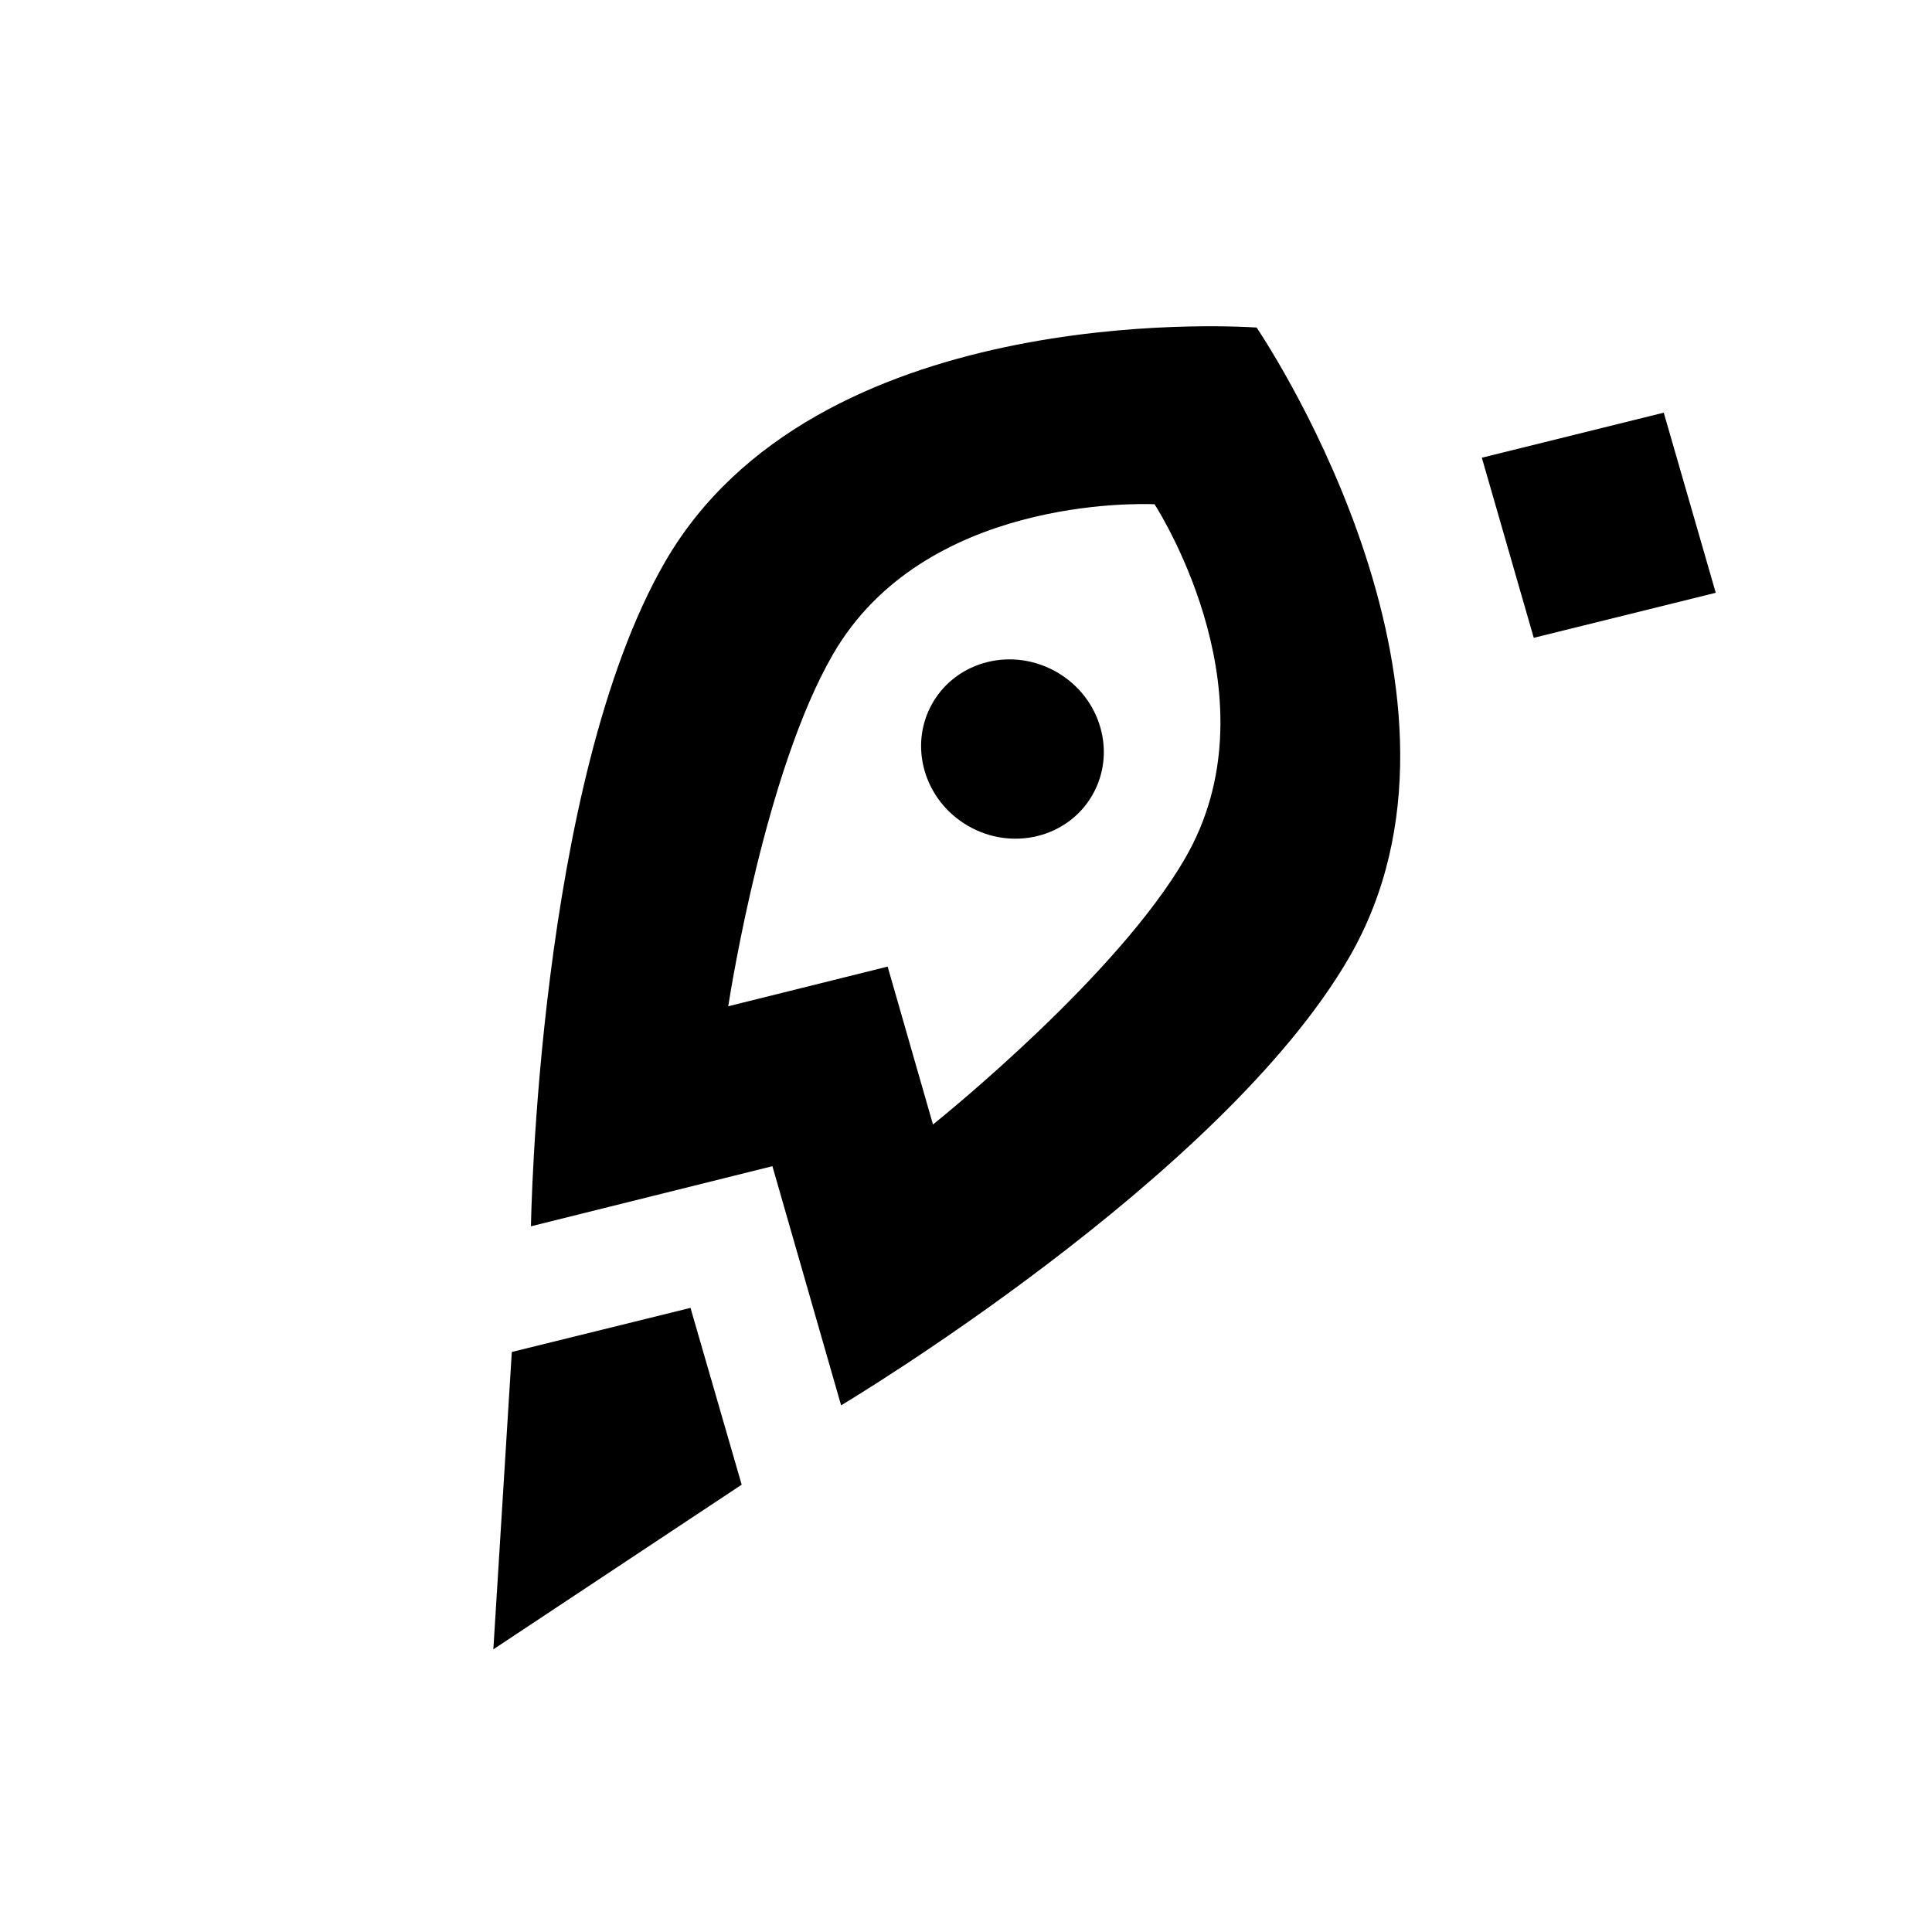
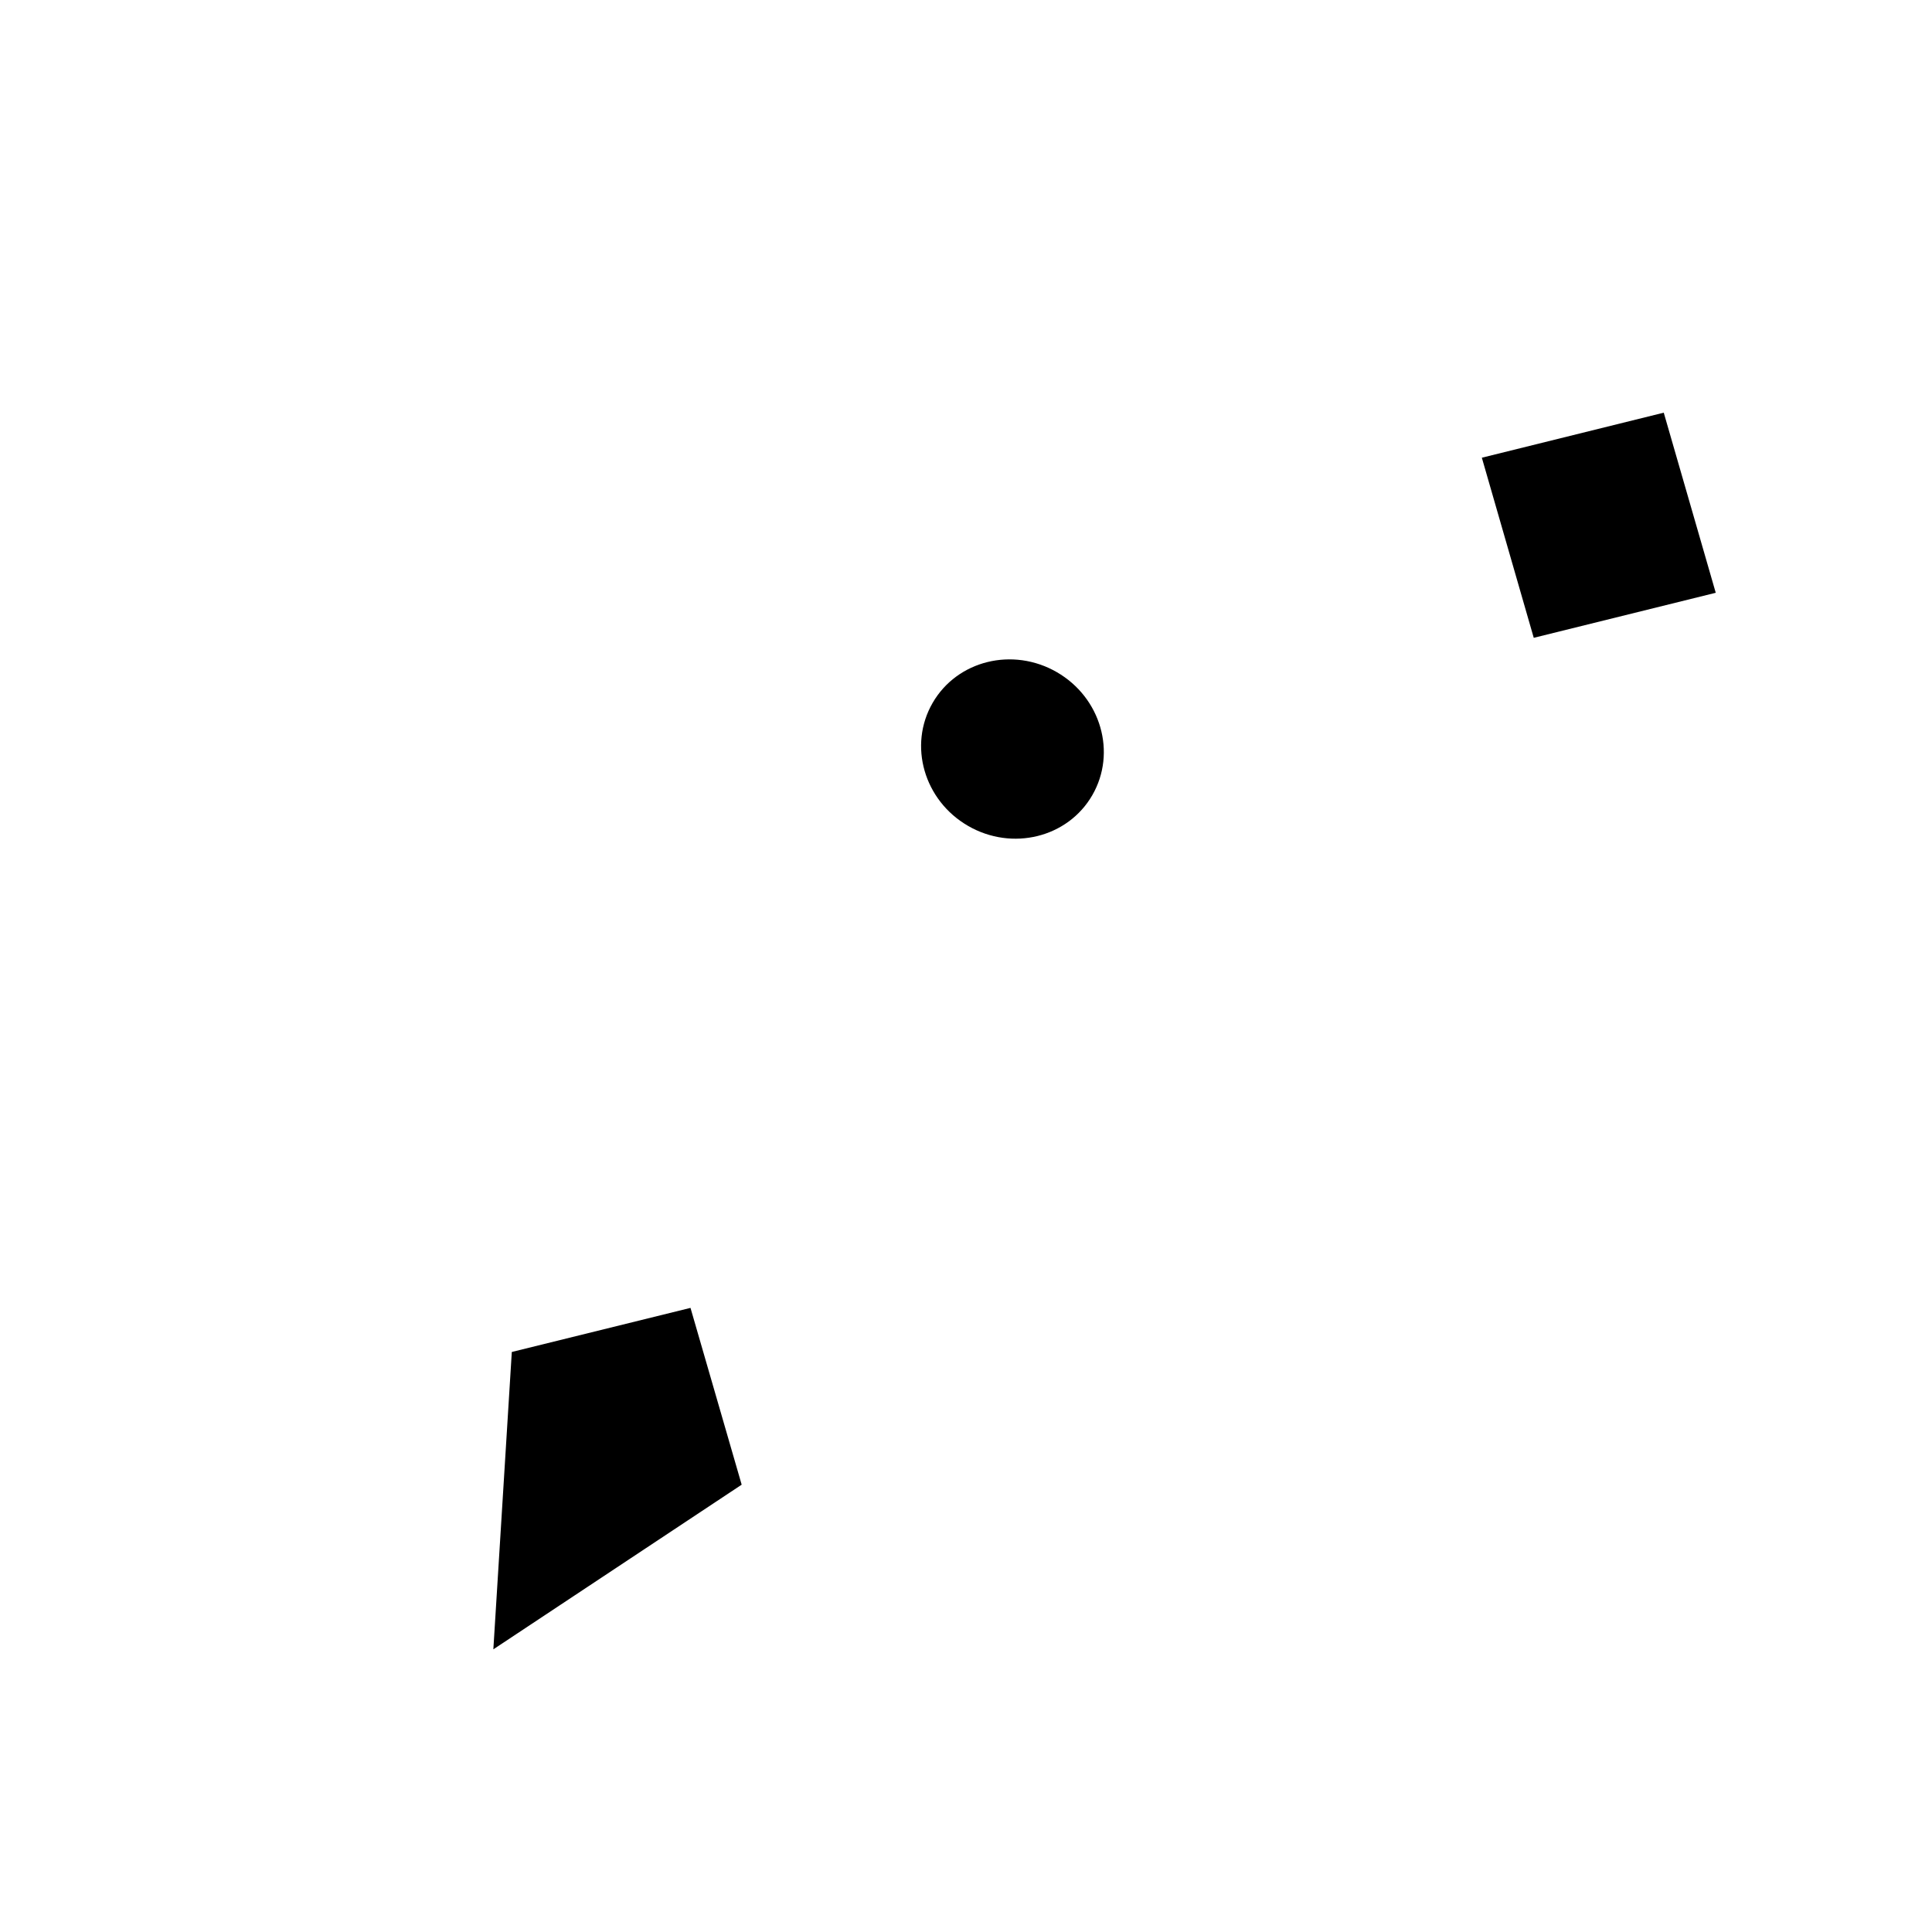
<svg xmlns="http://www.w3.org/2000/svg" width="45" height="45" viewBox="0 0 45 45" fill="none">
  <path d="M17.275 34.581L16.083 30.463L11.921 31.49L11.491 38.416L17.275 34.581Z" fill="black" />
  <path d="M24.616 15.656C23.589 15.063 22.293 15.383 21.722 16.373C21.151 17.363 21.522 18.644 22.549 19.237C23.576 19.83 24.872 19.51 25.442 18.521C26.013 17.532 25.643 16.249 24.616 15.656Z" fill="black" />
-   <path d="M21.731 26.192L20.675 22.514L16.962 23.438C17.023 23.049 17.83 17.961 19.399 15.244C21.515 11.579 26.518 11.73 26.892 11.745C27.092 12.061 29.724 16.319 27.608 19.984C26.04 22.701 22.038 25.944 21.731 26.192ZM29.269 7.629C28.541 7.582 18.963 7.073 15.488 13.091C12.517 18.239 12.367 28.563 12.367 28.563L17.991 27.163L19.591 32.733C19.591 32.733 28.456 27.442 31.428 22.294C34.903 16.275 29.673 8.235 29.269 7.629Z" fill="black" />
  <path d="M35.724 14.856L34.515 10.661L38.752 9.612L39.963 13.807L35.724 14.856Z" fill="black" />
</svg>